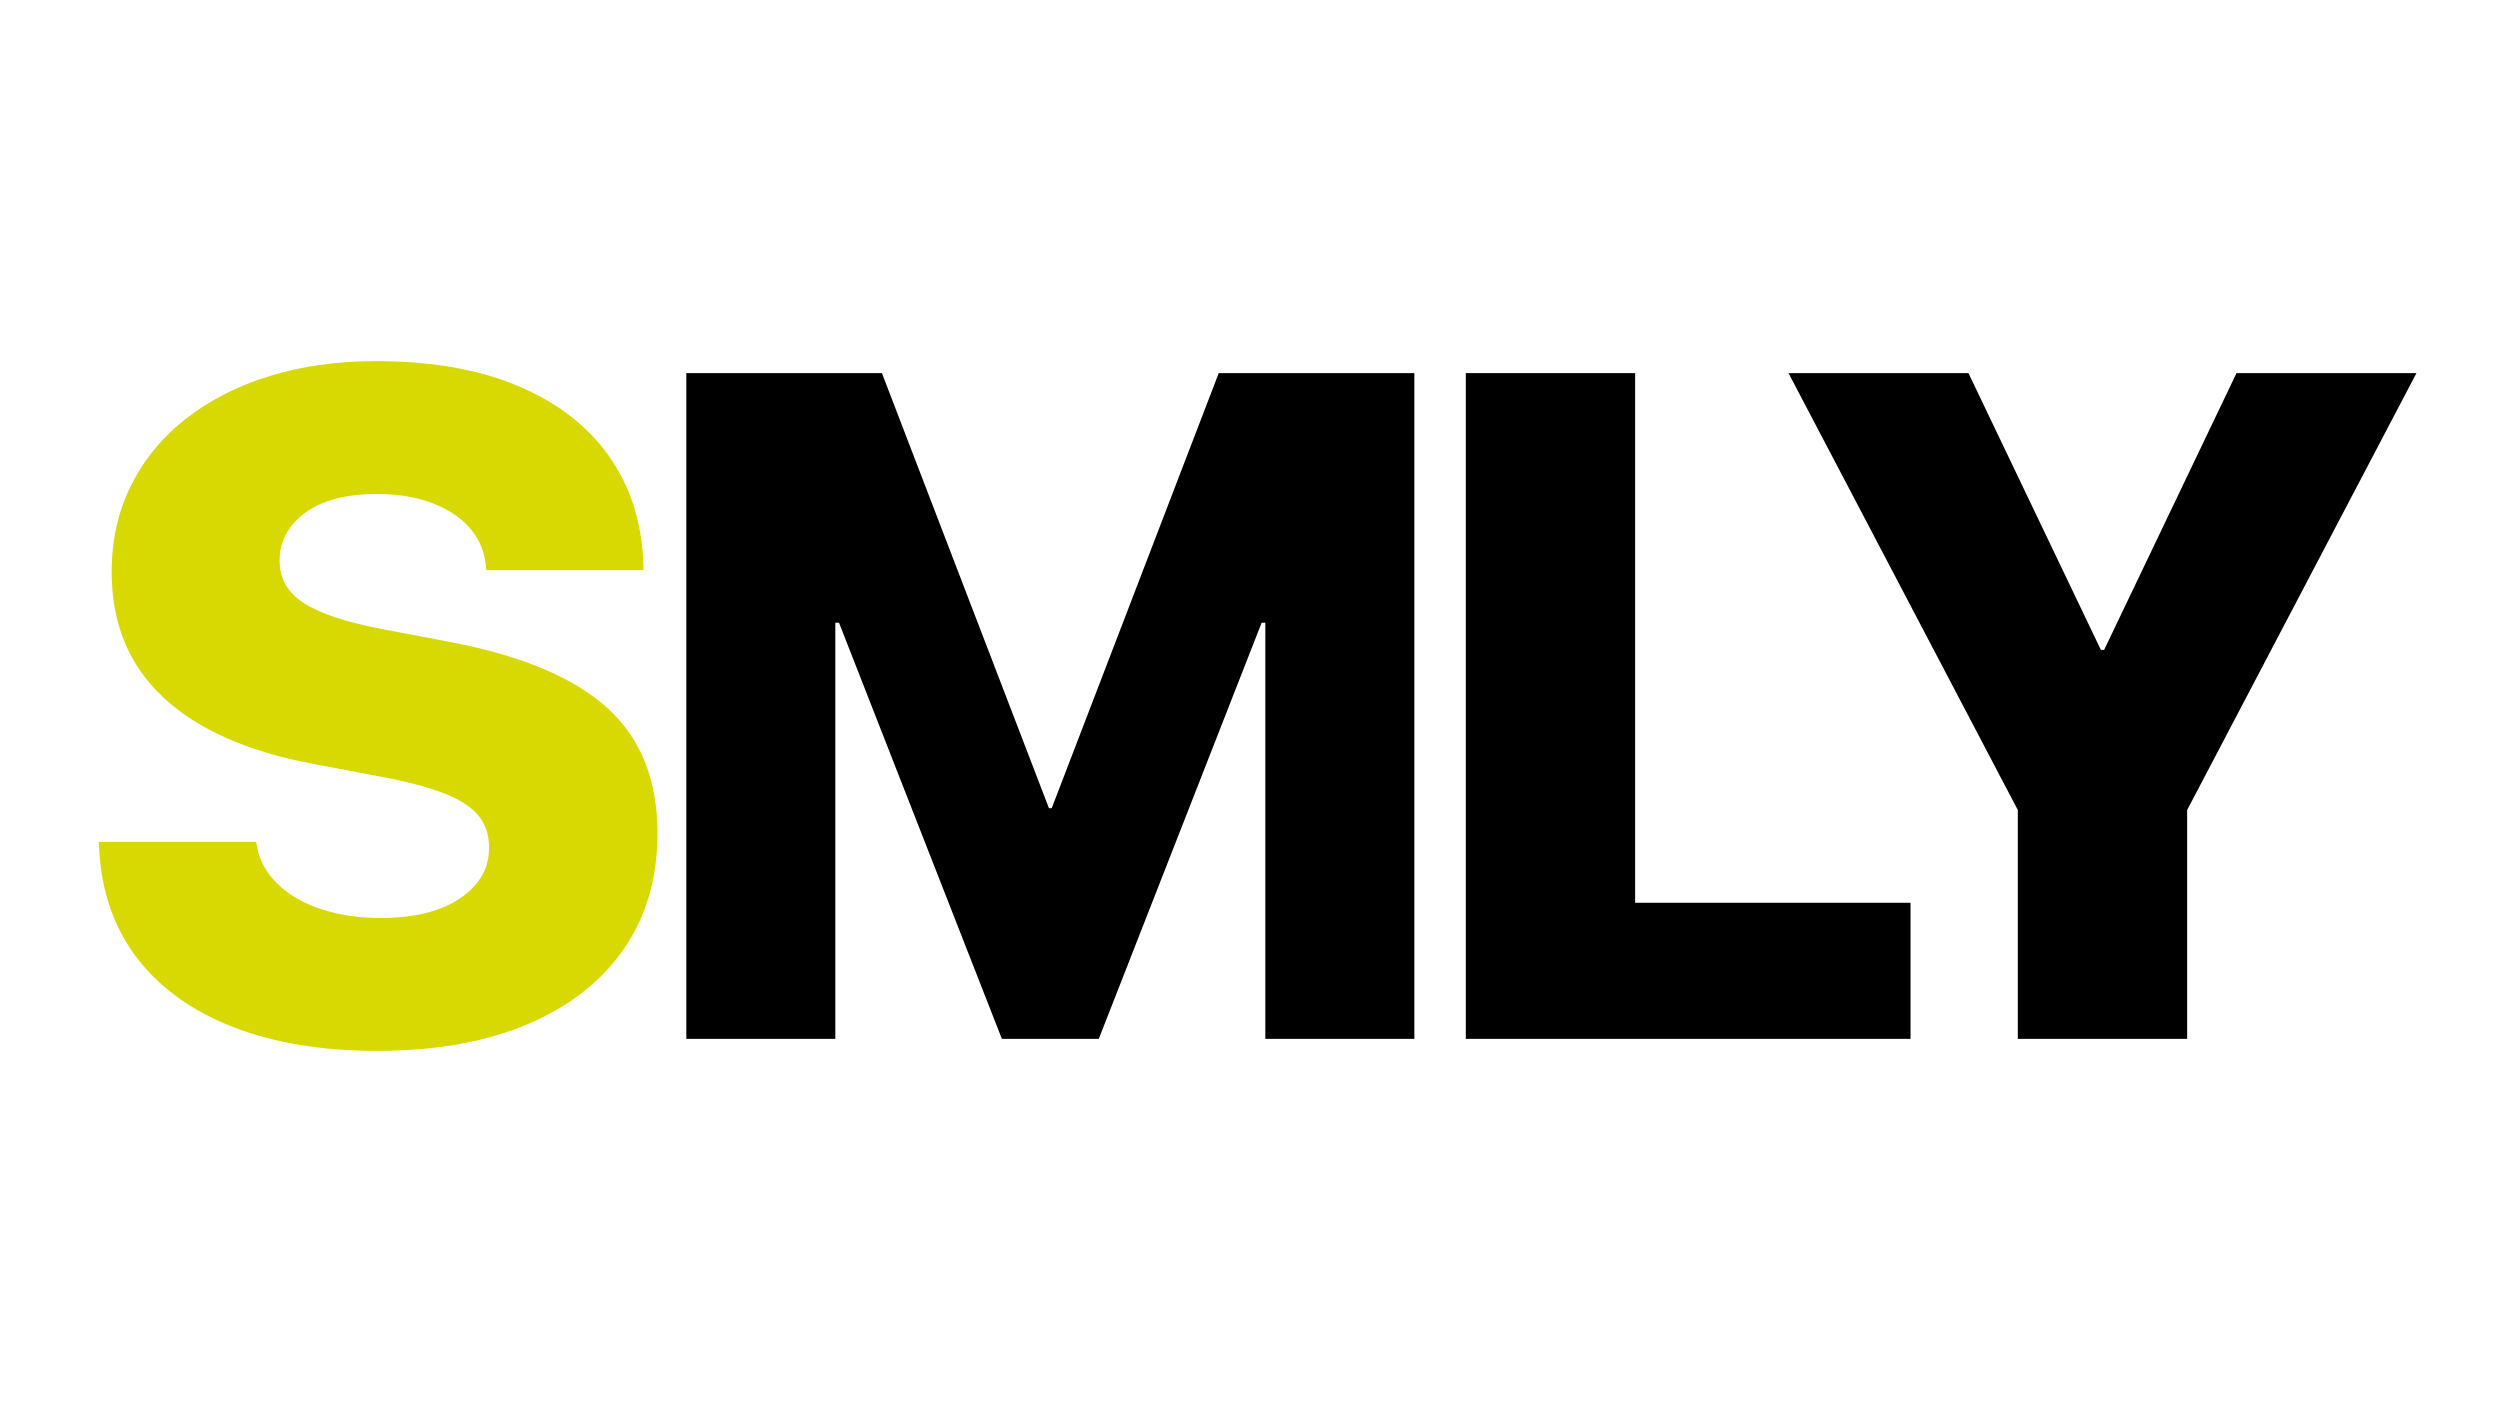
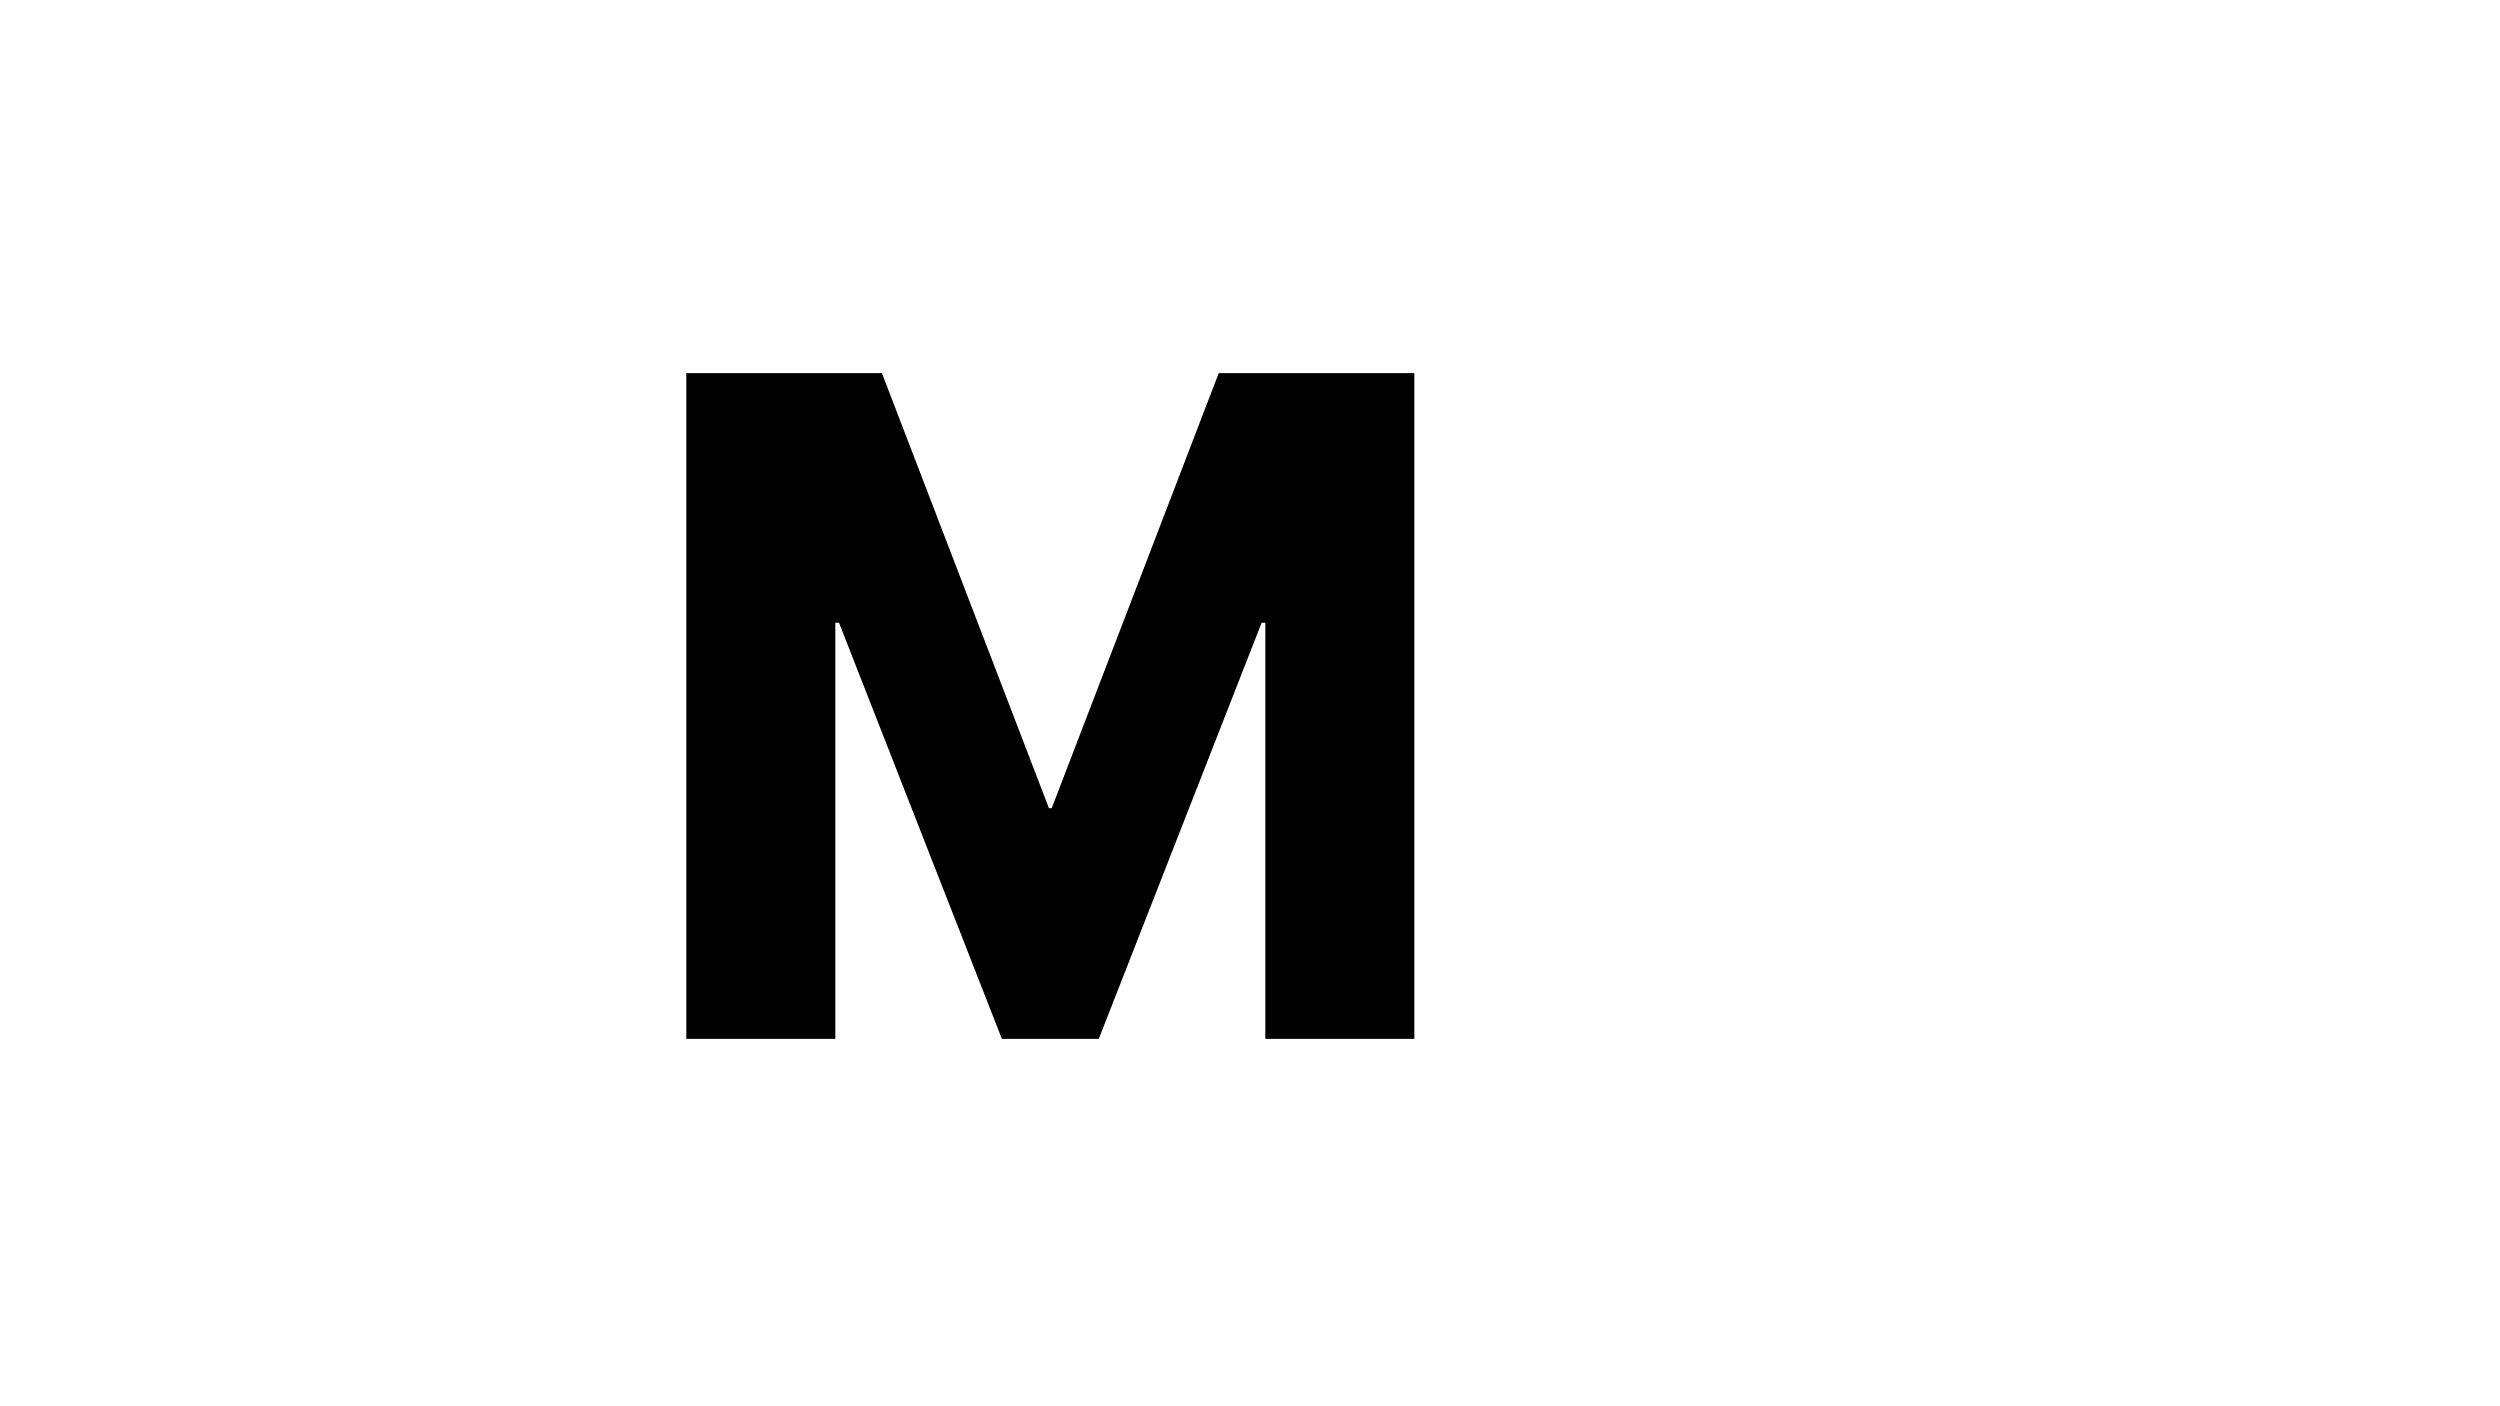
<svg xmlns="http://www.w3.org/2000/svg" version="1.2" preserveAspectRatio="xMidYMid meet" height="1080" viewBox="0 0 1440 810" zoomAndPan="magnify" width="1920">
  <defs />
  <g id="75a1279752">
    <g style="fill:#d8d803;fill-opacity:1;">
      <g transform="translate(40.404, 598.386)">
-         <path d="M 176.719 6.906 C 145.008 6.906 117.414 2.344 93.938 -6.781 C 70.469 -15.906 52.086 -29.055 38.797 -46.234 C 25.516 -63.422 18.16 -84.238 16.734 -108.688 L 16.469 -113.469 L 107.094 -113.469 L 107.625 -110.547 C 109.219 -102.398 113.25 -95.223 119.719 -89.016 C 126.188 -82.816 134.516 -78.035 144.703 -74.672 C 154.891 -71.305 166.18 -69.625 178.578 -69.625 C 198.066 -69.625 213.391 -73.391 224.547 -80.922 C 235.711 -88.453 241.297 -98.148 241.297 -110.016 L 241.297 -110.281 C 241.297 -117.551 239.258 -123.664 235.188 -128.625 C 231.113 -133.582 224.555 -137.832 215.516 -141.375 C 206.484 -144.914 194.438 -148.102 179.375 -150.938 L 140.047 -158.391 C 102.129 -165.473 73.297 -178.27 53.547 -196.781 C 33.797 -215.301 23.922 -239.266 23.922 -268.672 L 23.922 -268.938 C 23.922 -287.363 27.68 -304.062 35.203 -319.031 C 42.734 -334 53.32 -346.797 66.969 -357.422 C 80.613 -368.055 96.691 -376.207 115.203 -381.875 C 133.711 -387.539 153.953 -390.375 175.922 -390.375 C 207.992 -390.375 235.281 -385.633 257.781 -376.156 C 280.281 -366.688 297.688 -353.359 310 -336.172 C 322.312 -318.984 329 -298.785 330.062 -275.578 L 330.328 -270 L 239.703 -270 L 239.438 -272.922 C 238.02 -285.504 231.598 -295.469 220.172 -302.812 C 208.742 -310.164 194.258 -313.844 176.719 -313.844 C 158.82 -313.844 145.004 -310.211 135.266 -302.953 C 125.523 -295.691 120.656 -286.566 120.656 -275.578 L 120.656 -275.312 C 120.656 -265.039 125.391 -256.891 134.859 -250.859 C 144.336 -244.836 159.352 -239.879 179.906 -235.984 L 219.234 -228.547 C 259.984 -220.742 290.016 -208.117 309.328 -190.672 C 328.641 -173.223 338.297 -149.172 338.297 -118.516 L 338.297 -118.25 C 338.297 -92.738 331.875 -70.641 319.031 -51.953 C 306.188 -33.266 287.719 -18.781 263.625 -8.5 C 239.531 1.77 210.562 6.906 176.719 6.906 Z M 176.719 6.906" style="stroke:none" />
-       </g>
+         </g>
    </g>
    <g style="fill:#000000;fill-opacity:1;">
      <g transform="translate(366.349, 598.386)">
        <path d="M 28.969 0 L 28.969 -383.469 L 141.641 -383.469 L 237.844 -132.875 L 239.438 -132.875 L 335.641 -383.469 L 448.312 -383.469 L 448.312 0 L 362.484 0 L 362.484 -239.703 L 360.359 -239.703 L 266.547 0 L 210.734 0 L 116.922 -239.703 L 114.797 -239.703 L 114.797 0 Z M 28.969 0" style="stroke:none" />
      </g>
    </g>
    <g style="fill:#000000;fill-opacity:1;">
      <g transform="translate(815.332, 598.386)">
-         <path d="M 28.969 0 L 28.969 -383.469 L 126.5 -383.469 L 126.5 -78.391 L 285.141 -78.391 L 285.141 0 Z M 28.969 0" style="stroke:none" />
-       </g>
+         </g>
    </g>
    <g style="fill:#000000;fill-opacity:1;">
      <g transform="translate(1022.484, 598.386)">
-         <path d="M 139.781 0 L 139.781 -131.812 L 7.703 -383.469 L 111.344 -383.469 L 187.625 -224.031 L 189.484 -224.031 L 265.75 -383.469 L 369.391 -383.469 L 237.312 -131.812 L 237.312 0 Z M 139.781 0" style="stroke:none" />
-       </g>
+         </g>
    </g>
  </g>
</svg>